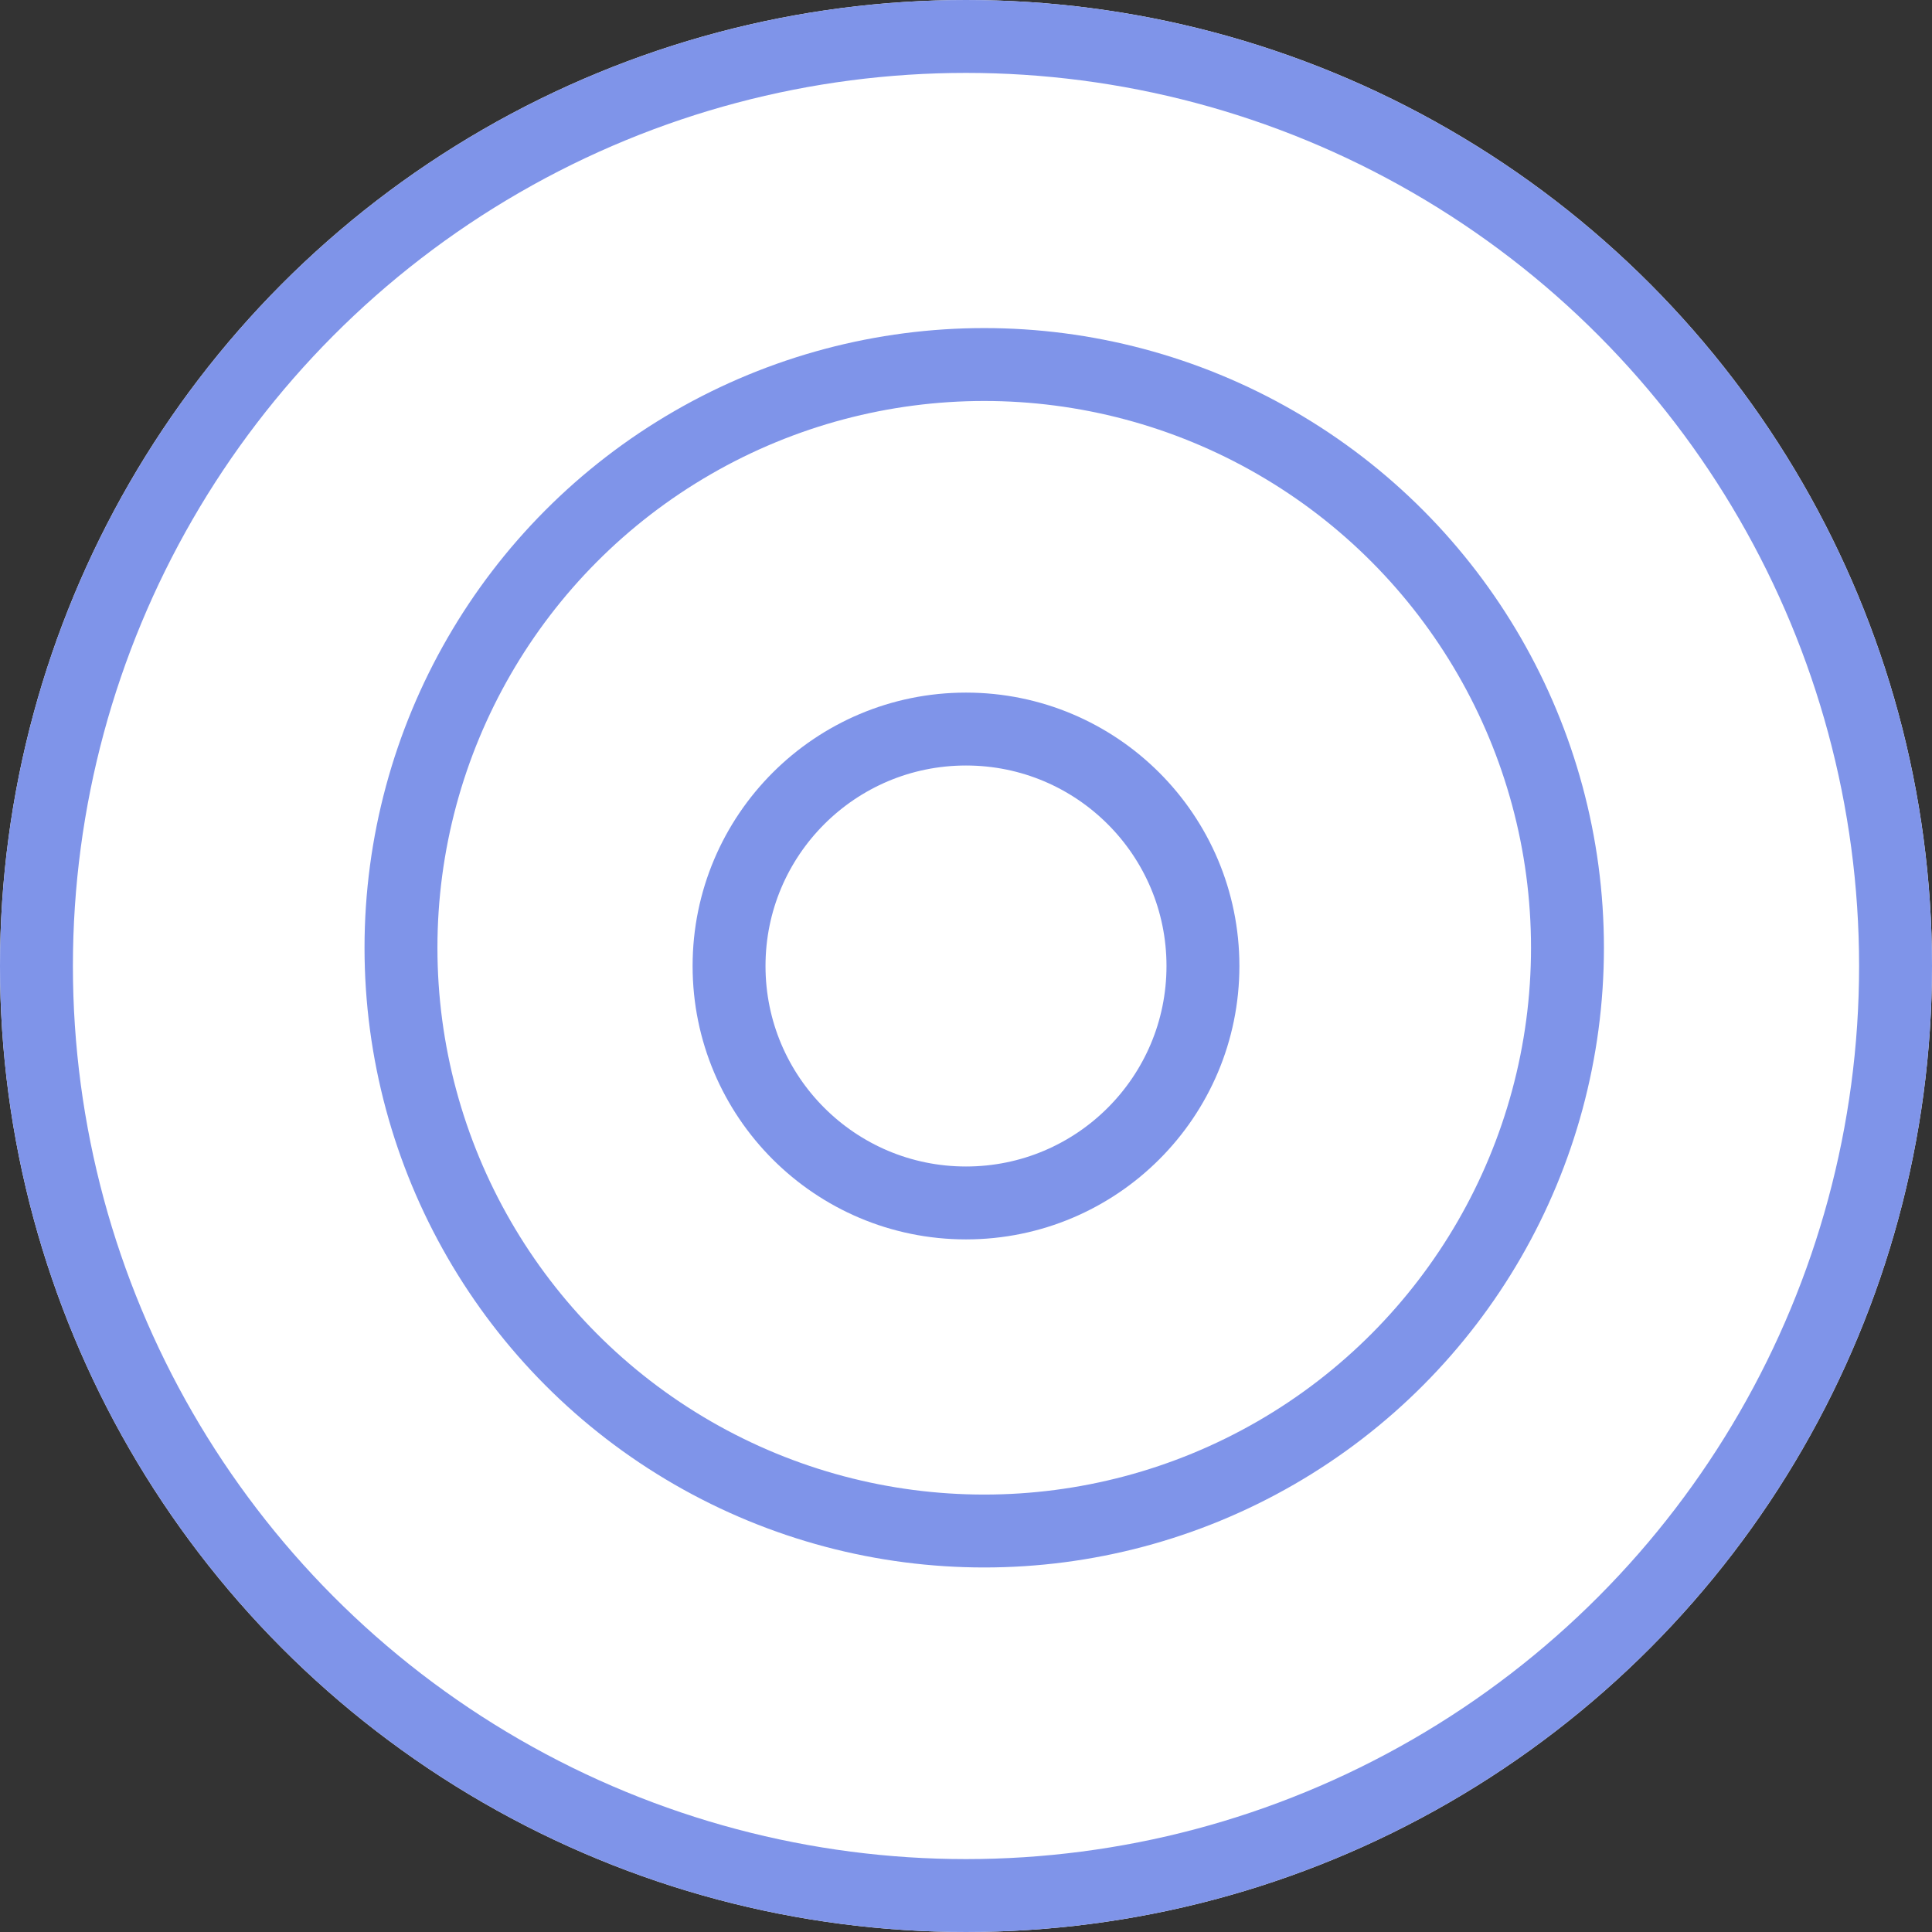
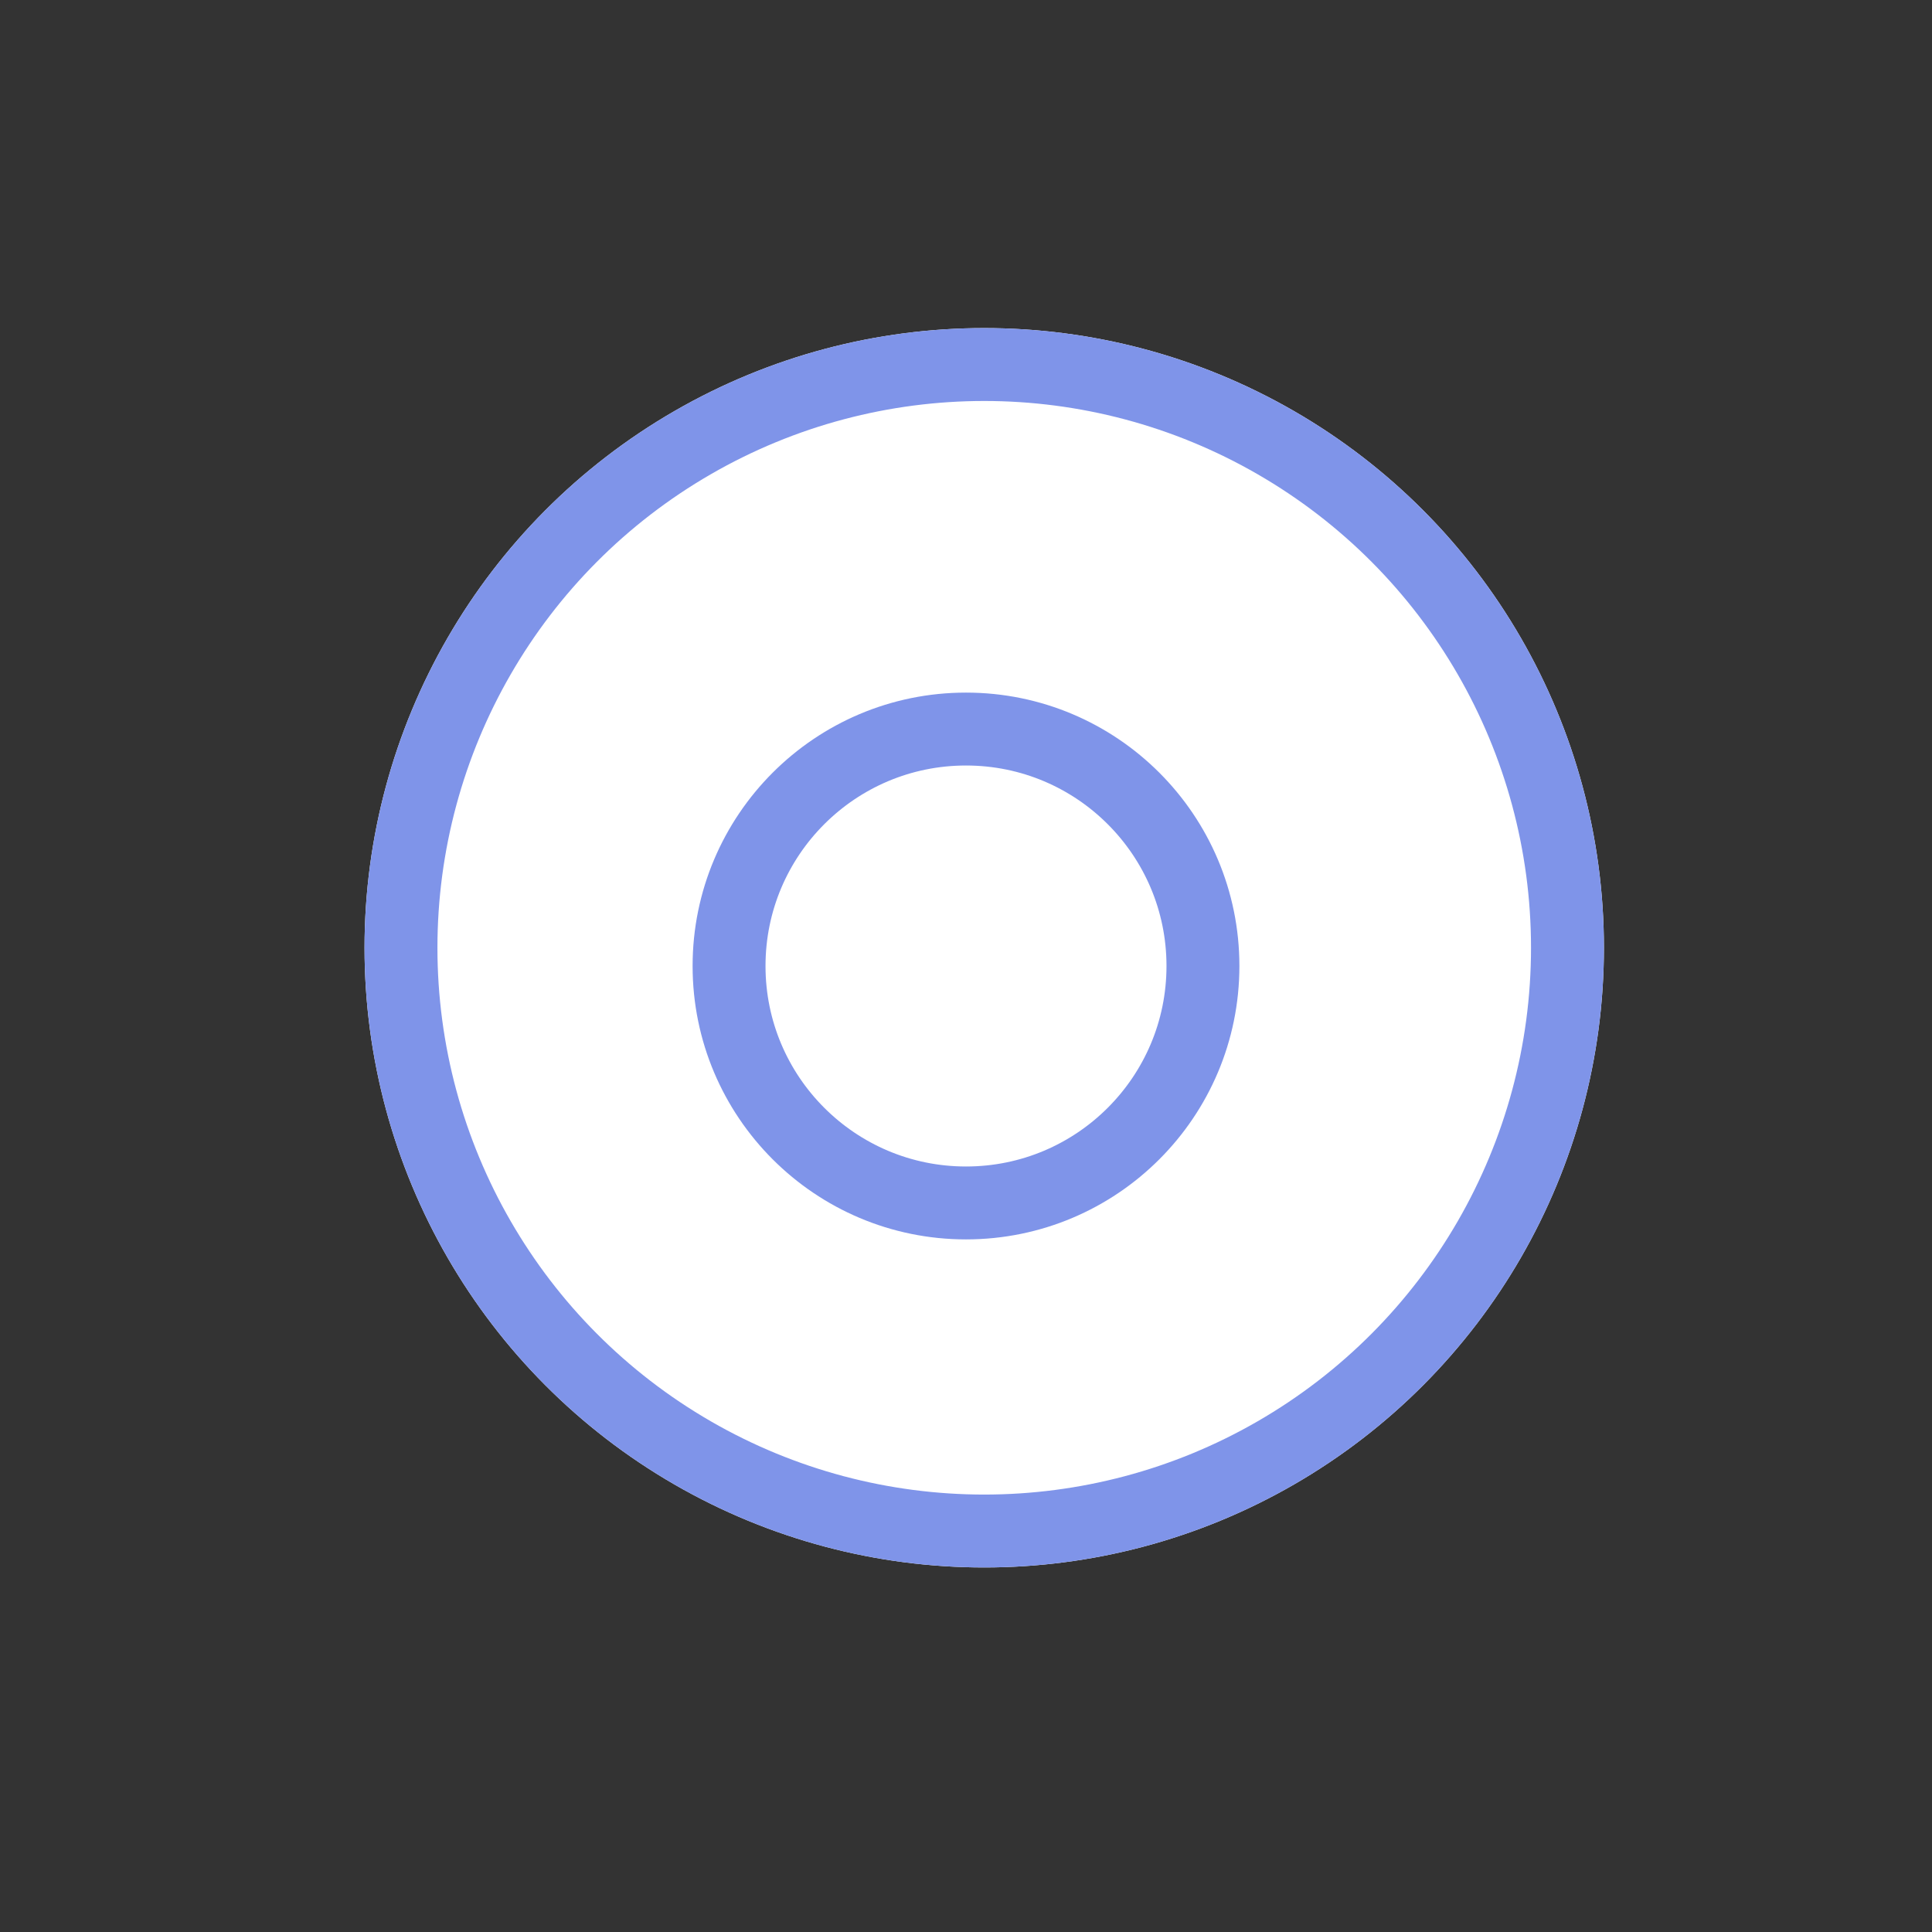
<svg xmlns="http://www.w3.org/2000/svg" width="53" height="53" viewBox="0 0 53 53">
  <rect x="0" y="0" width="53" height="53" fill="#333333" stroke="none" />
  <g id="Gruppe_961" data-name="Gruppe 961" transform="translate(-139 -8287.189)">
    <g id="Ellipse_125" data-name="Ellipse 125" transform="translate(139 8287.189)" fill="#fff" stroke="#7f94e9" stroke-width="2">
-       <circle cx="26.5" cy="26.5" r="26.5" stroke="none" />
-       <circle cx="26.5" cy="26.5" r="25.5" fill="none" />
-     </g>
+       </g>
    <g id="Ellipse_126" data-name="Ellipse 126" transform="translate(149 8296.189)" fill="#fff" stroke="#7f94e9" stroke-width="2">
      <circle cx="17" cy="17" r="17" stroke="none" />
      <circle cx="17" cy="17" r="16" fill="none" />
    </g>
    <g id="Ellipse_127" data-name="Ellipse 127" transform="translate(158 8306.189)" fill="#fff" stroke="#7f94e9" stroke-width="2">
      <circle cx="7.5" cy="7.5" r="7.5" stroke="none" />
      <circle cx="7.5" cy="7.5" r="6.5" fill="none" />
    </g>
  </g>
</svg>